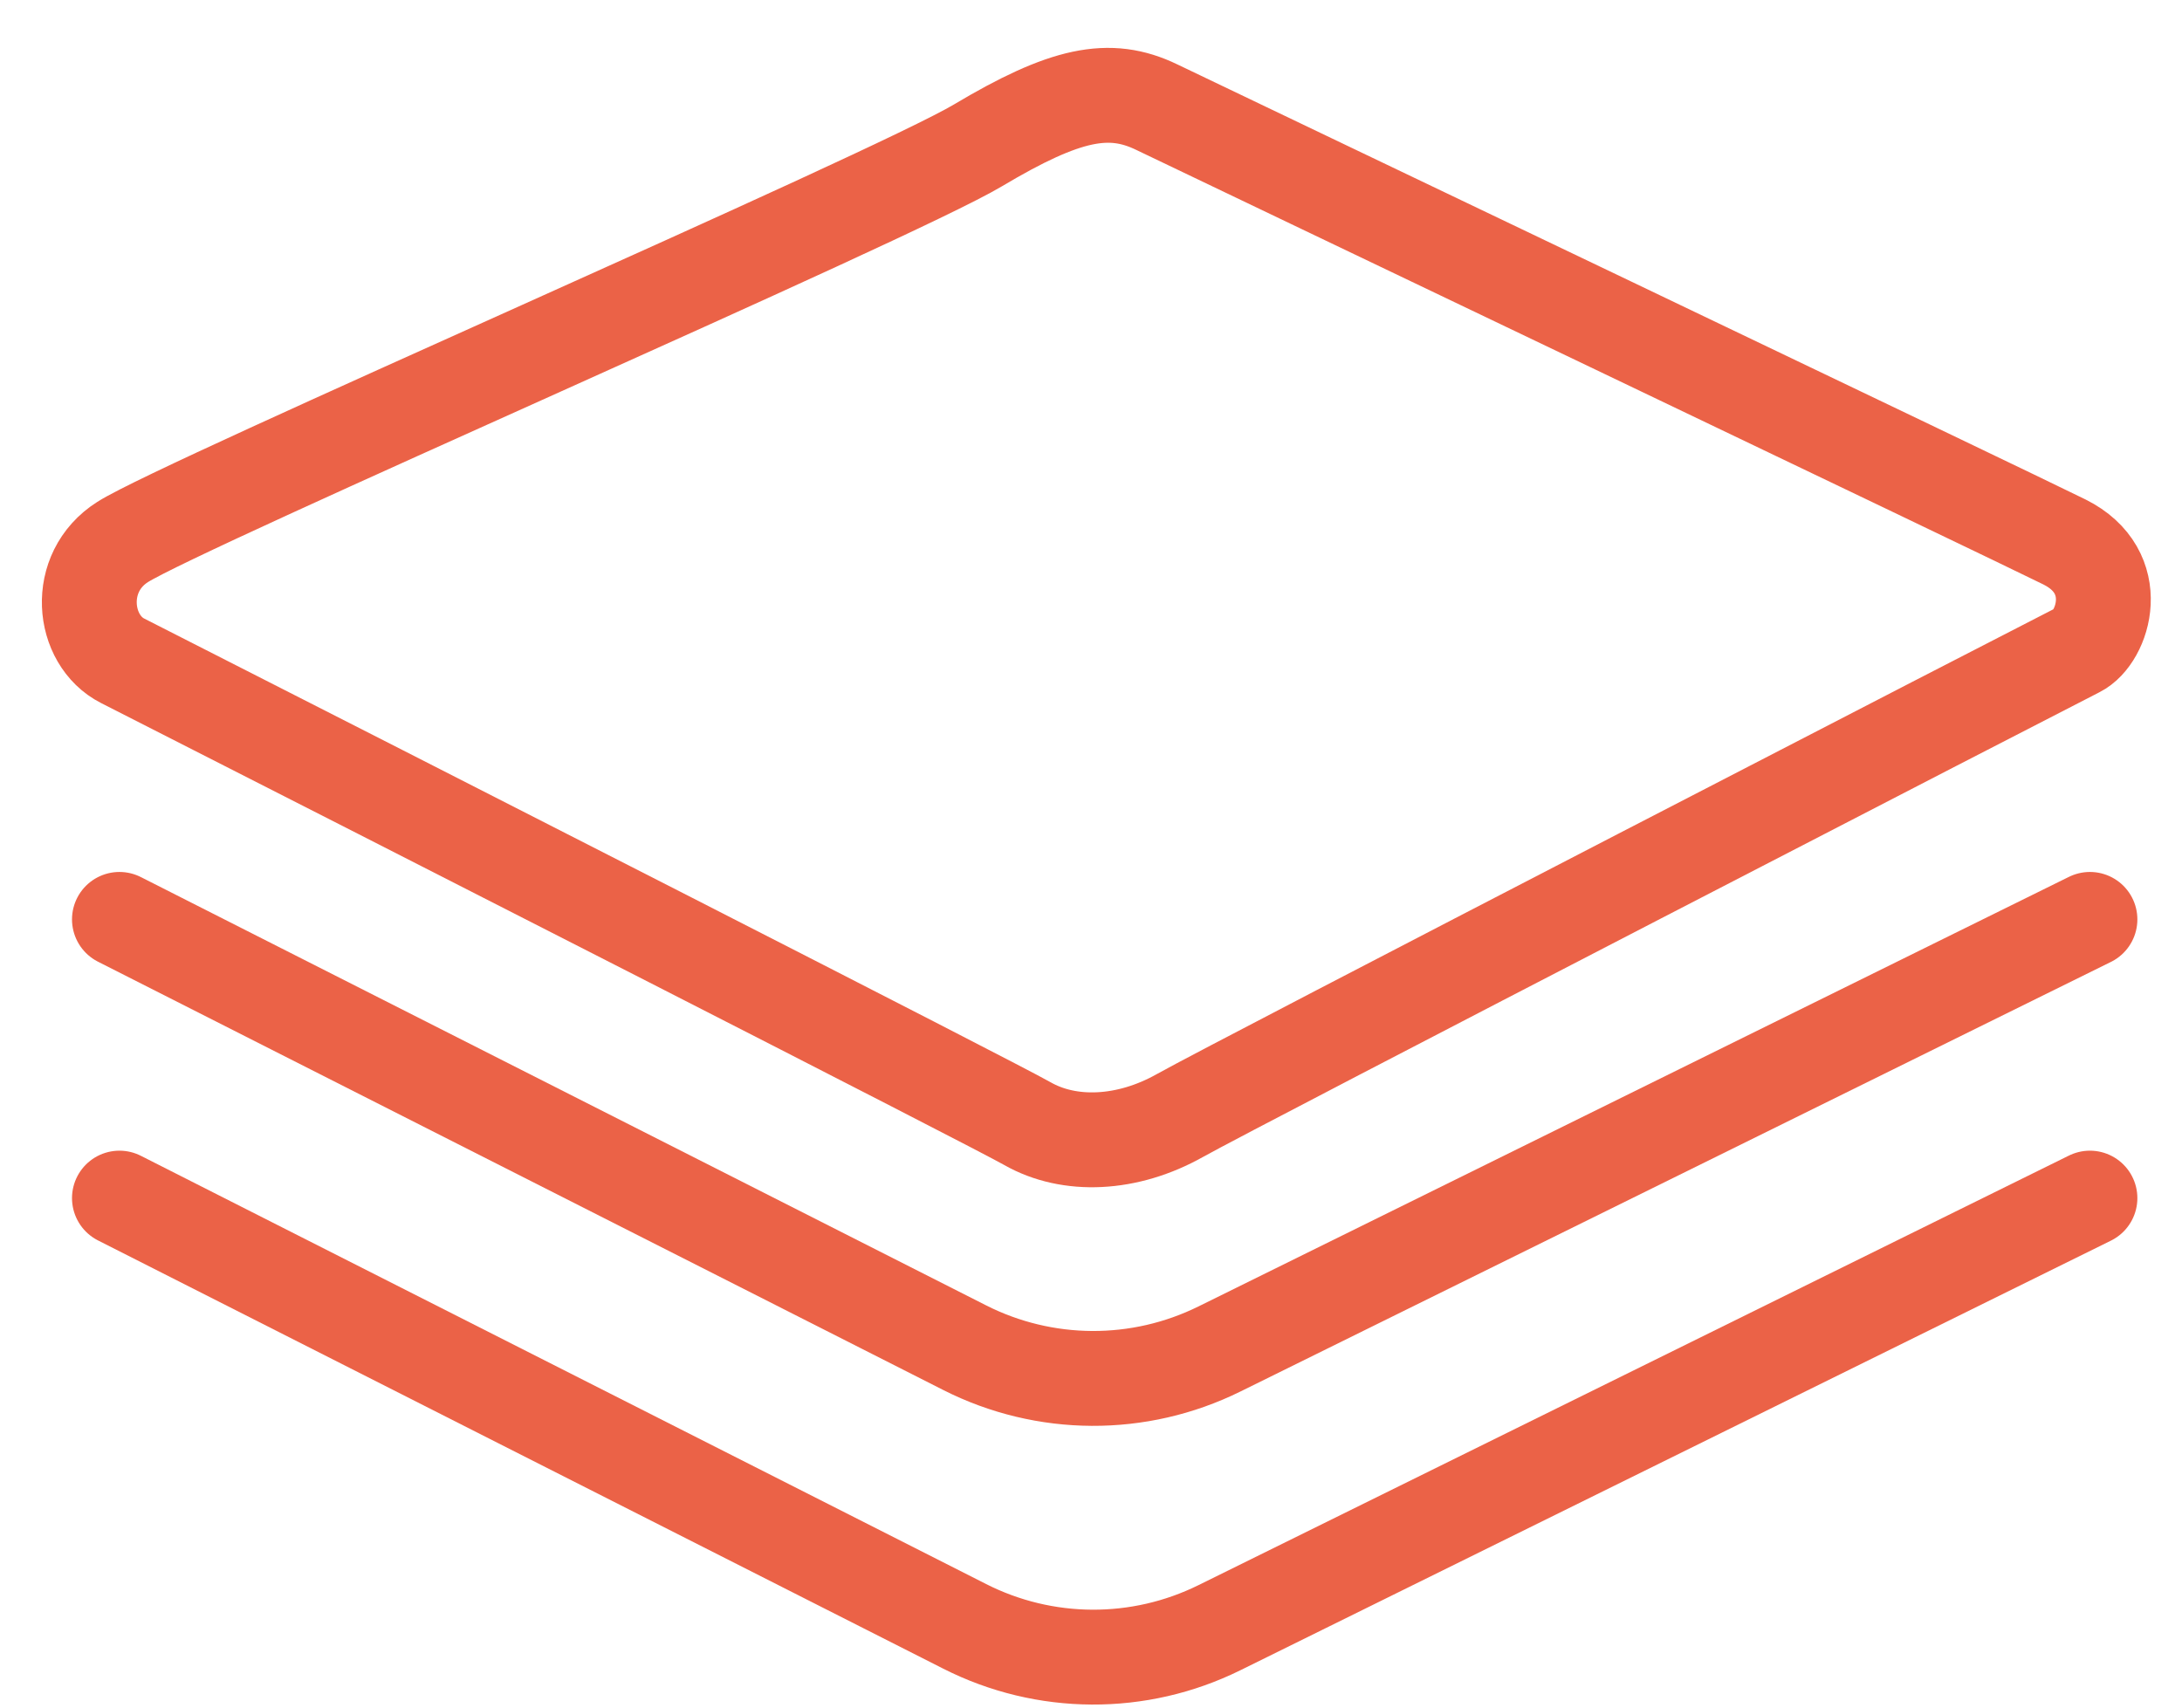
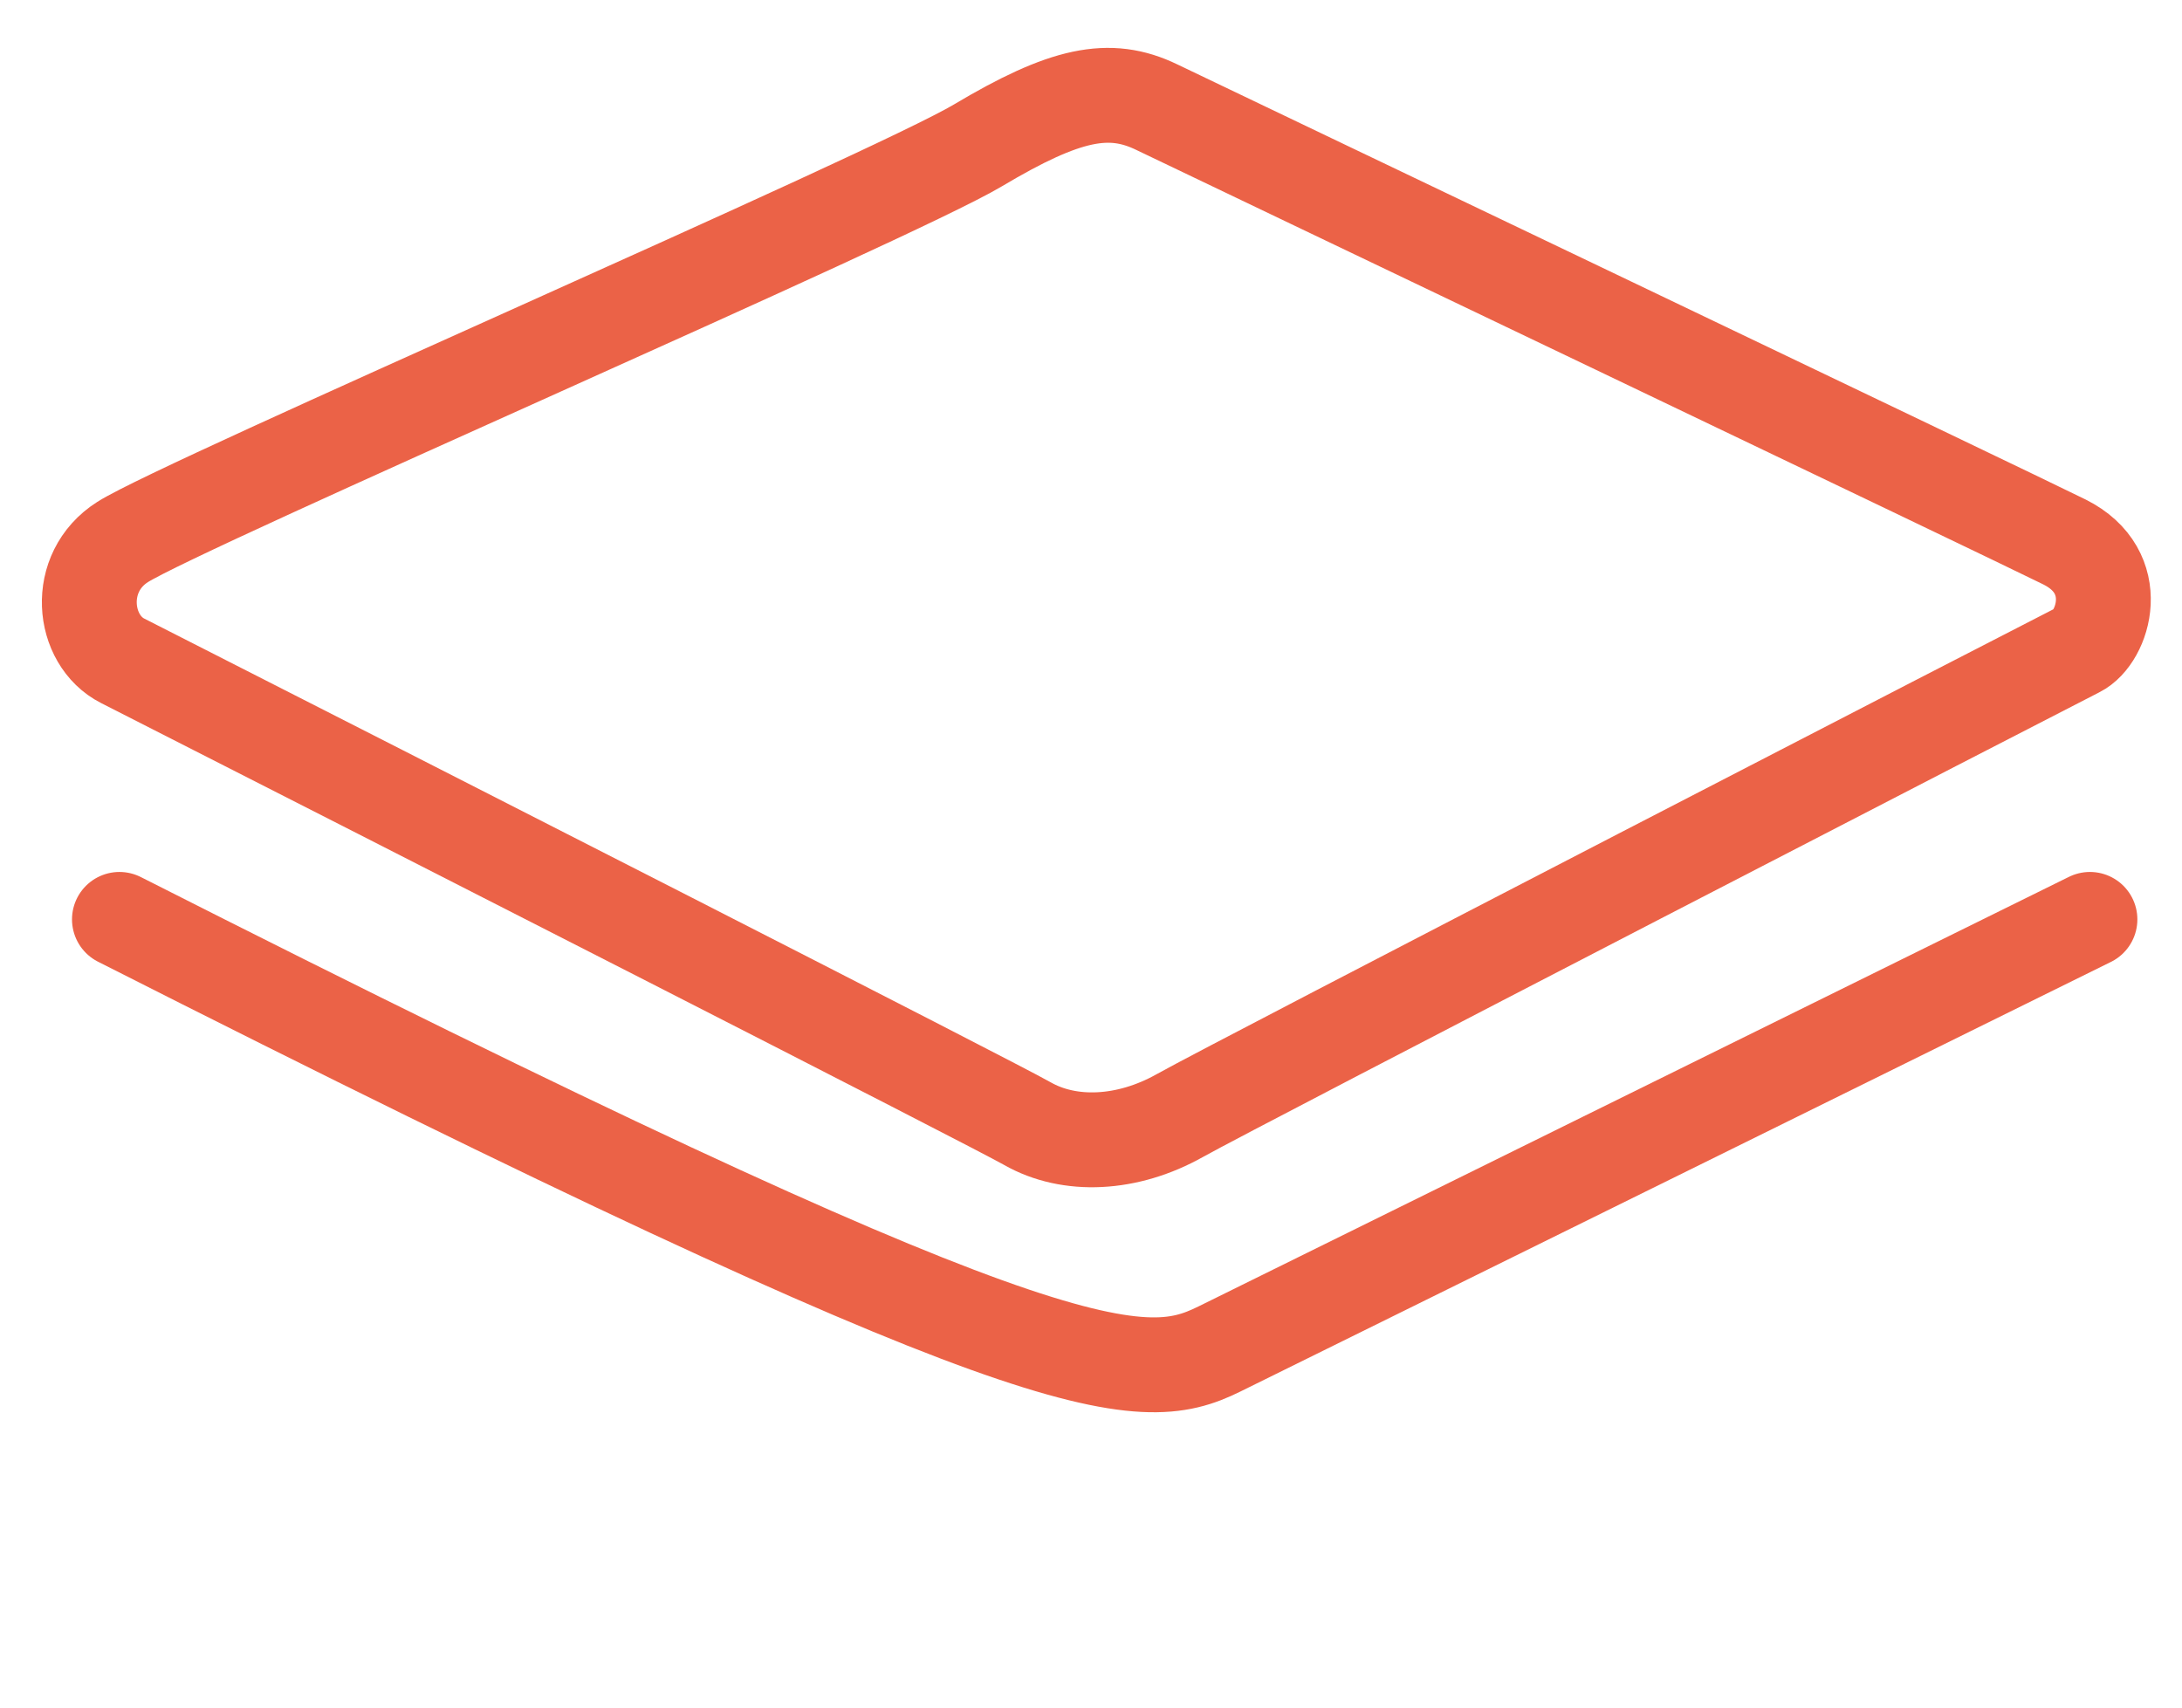
<svg xmlns="http://www.w3.org/2000/svg" width="46" height="36" viewBox="0 0 46 36" fill="none">
  <path d="M21.656 23.687C20.947 23.282 8.647 17.014 2.585 13.931C1.726 13.494 1.574 12.067 2.586 11.426C3.878 10.608 18.785 4.158 20.62 3.063C22.456 1.969 23.389 1.776 24.387 2.259C25.385 2.741 42.517 10.924 43.522 11.426C44.795 12.062 44.339 13.437 43.802 13.705C43.266 13.973 25.984 22.892 24.876 23.517C23.768 24.141 22.543 24.194 21.656 23.687Z" stroke="#EB6247" stroke-width="2" />
-   <path d="M2.518 19.383L20.338 28.413C22.023 29.266 24.012 29.277 25.705 28.441L44.059 19.383" stroke="#EB6247" stroke-width="2" stroke-linecap="round" />
-   <path d="M2.518 25.259L20.338 34.288C22.023 35.142 24.012 35.153 25.705 34.317L44.059 25.259" stroke="#EB6247" stroke-width="2" stroke-linecap="round" />
+   <path d="M2.518 19.383C22.023 29.266 24.012 29.277 25.705 28.441L44.059 19.383" stroke="#EB6247" stroke-width="2" stroke-linecap="round" />
</svg>